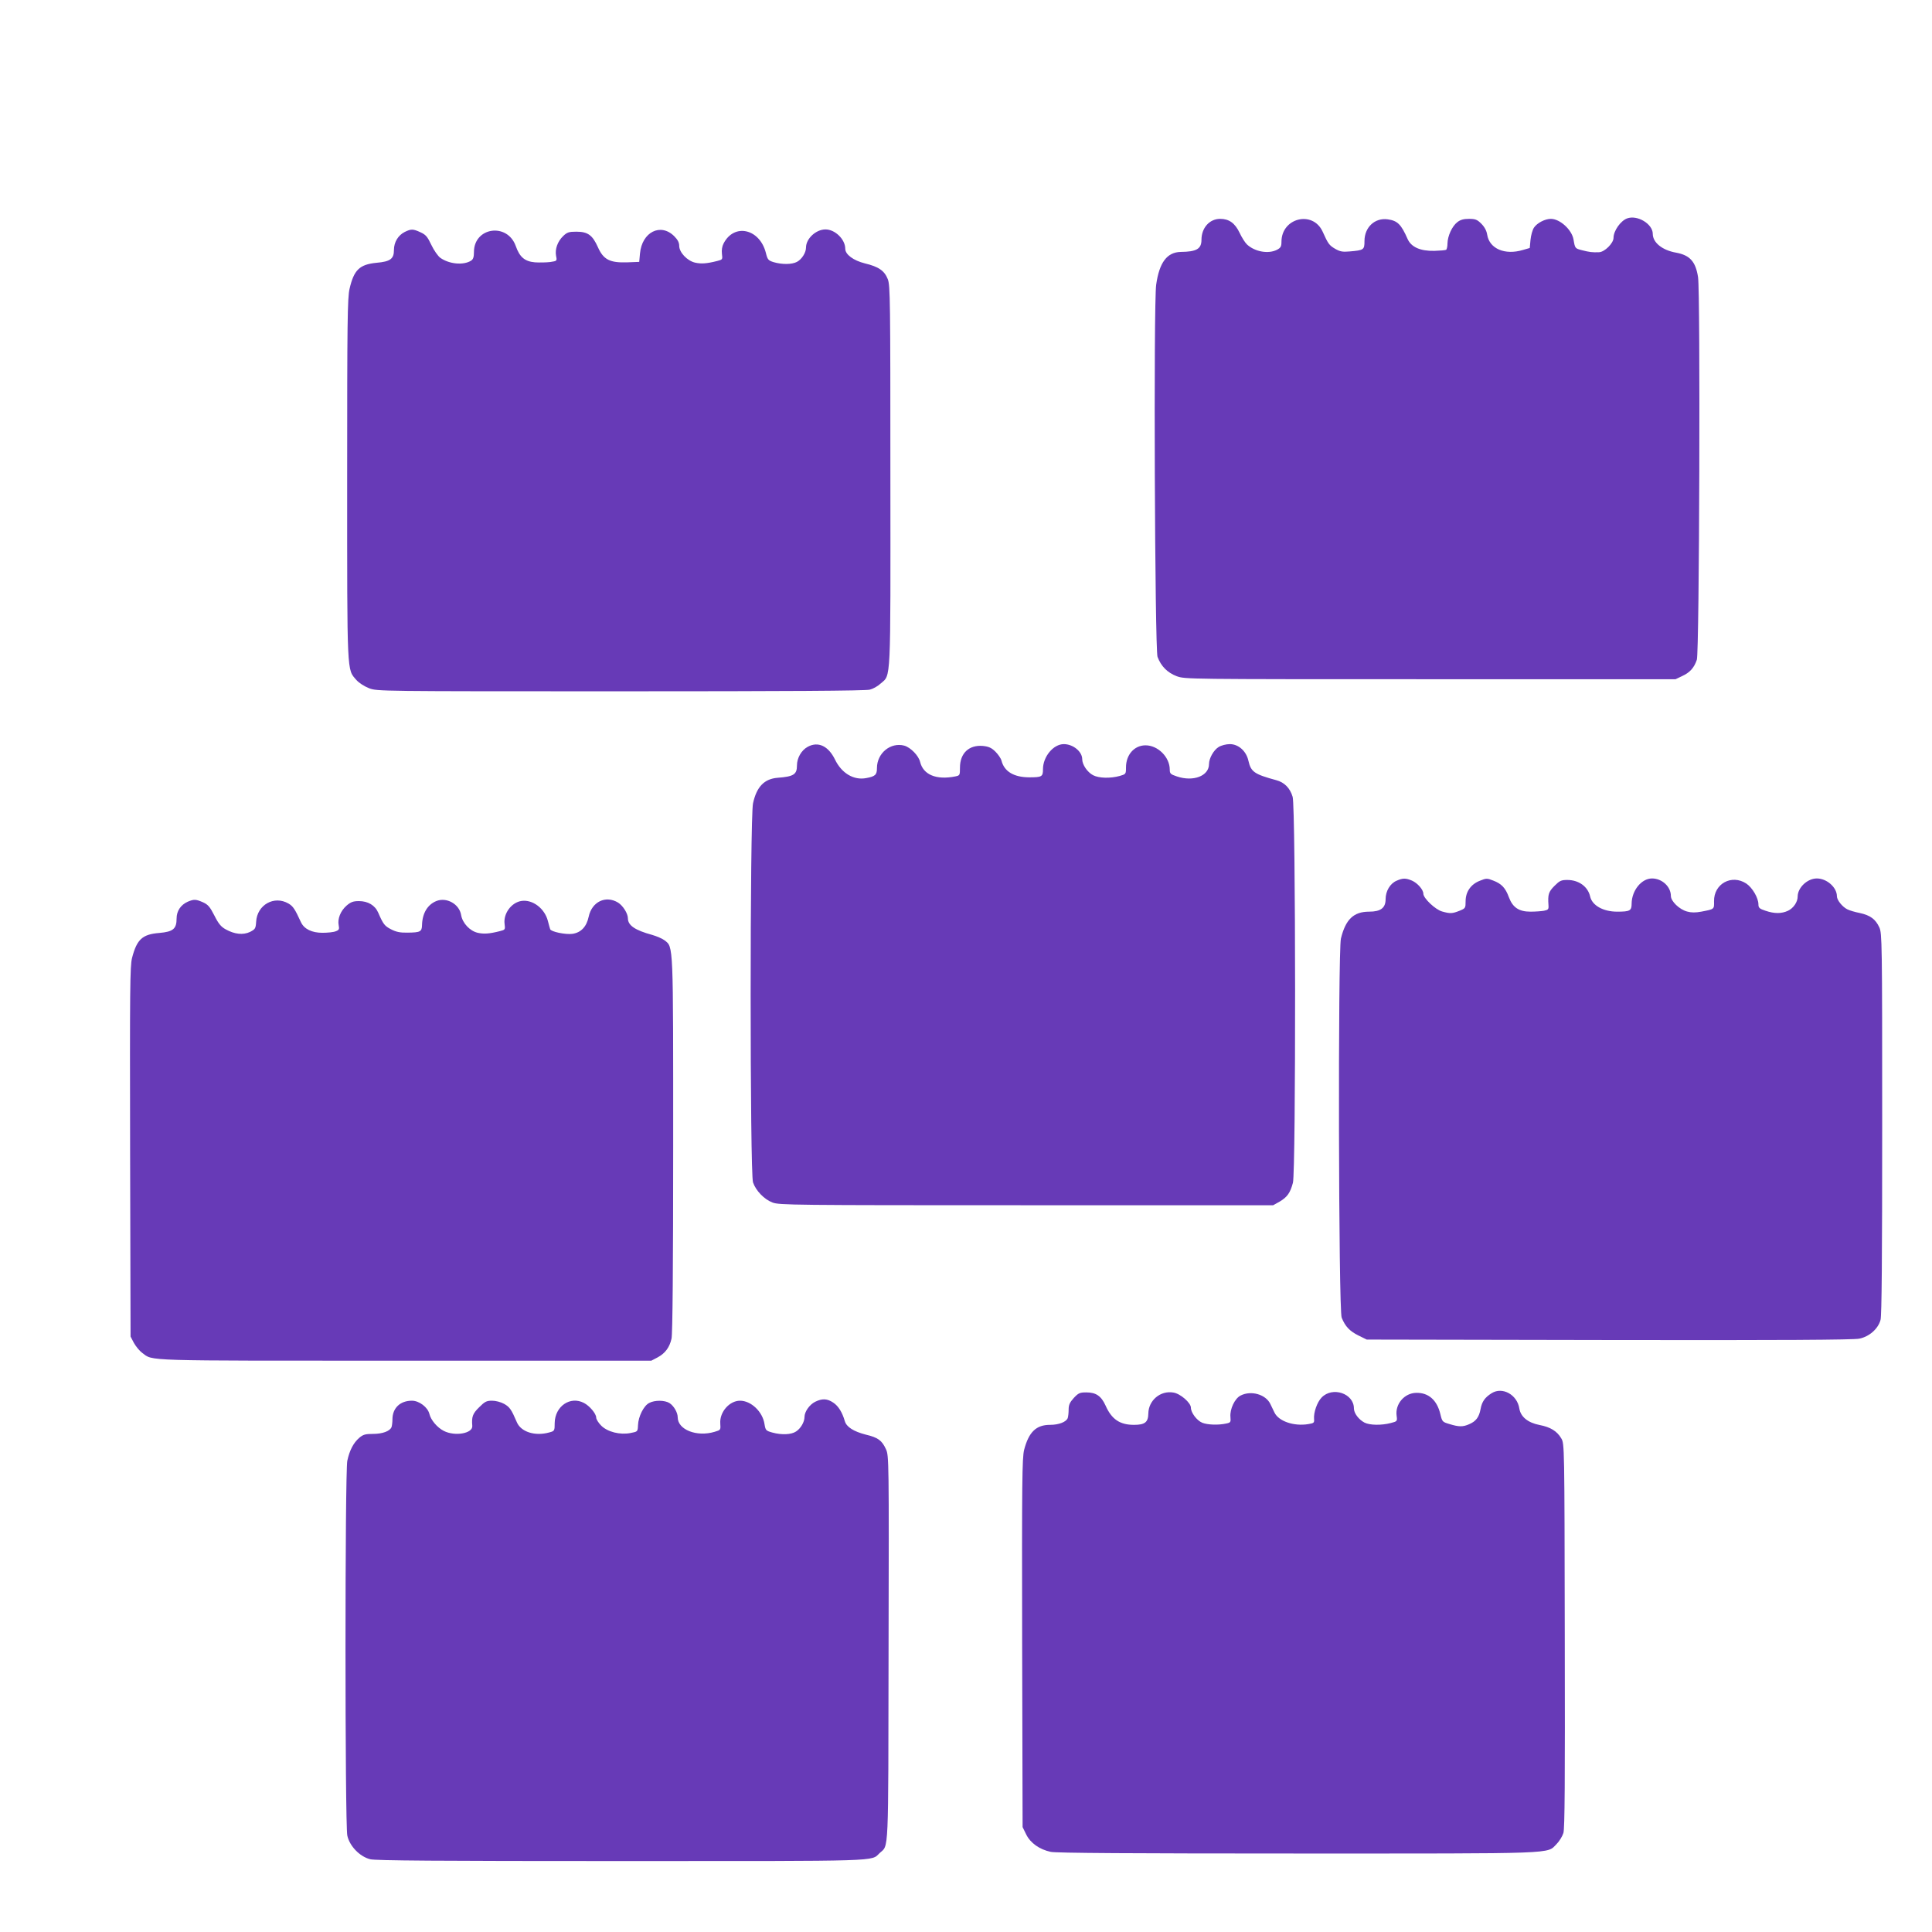
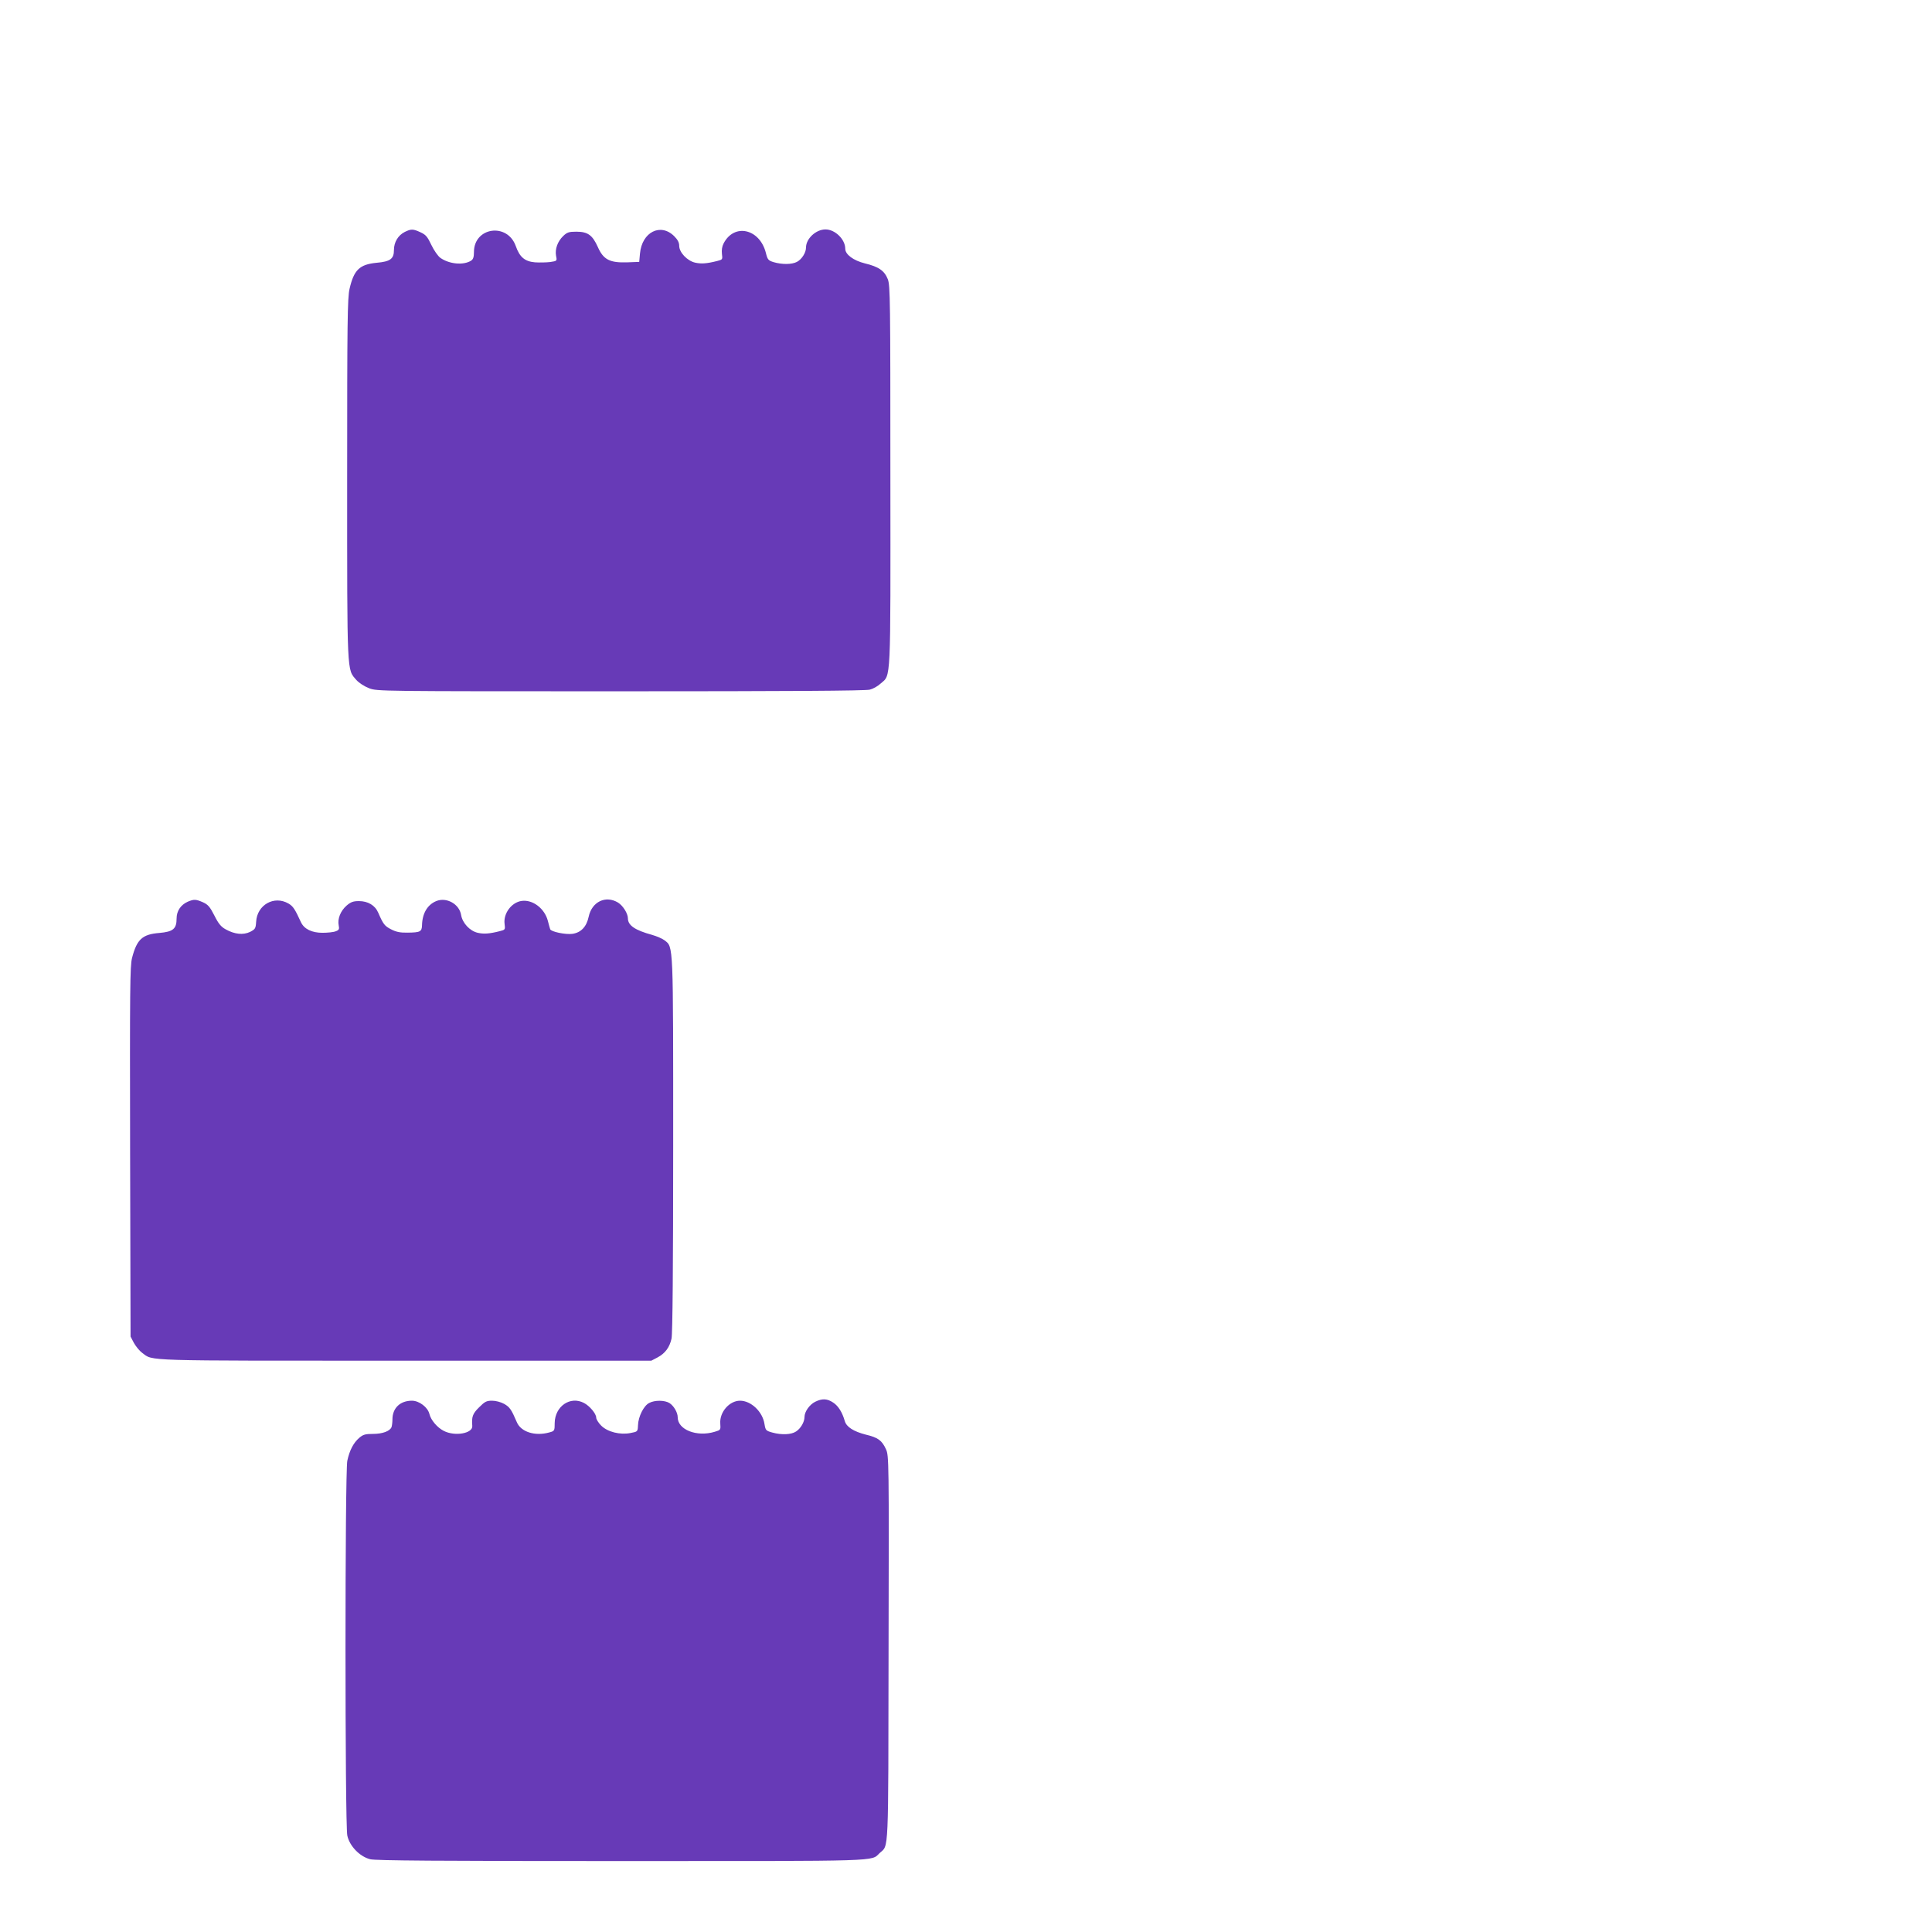
<svg xmlns="http://www.w3.org/2000/svg" version="1.0" width="1280pt" height="1280pt" viewBox="0 0 1280 1280" preserveAspectRatio="xMidYMid meet">
  <g transform="translate(0,1280) scale(0.1,-0.1)" fill="#673ab7" stroke="none">
-     <path d="M10780 11353 c-43 -16 -90 -82 -90 -129 0 -35 -59 -94 -96 -95 -44 -2 -65 1 -112 13 -47 12 -47 12 -57 71 -11 65 -90 137 -150 137 -39 0 -91 -27 -112 -58 -10 -15 -20 -51 -23 -81 l-5 -54 -45 -13 c-120 -36 -222 8 -237 101 -4 26 -17 51 -39 73 -27 27 -39 32 -82 32 -35 0 -57 -6 -77 -22 -35 -27 -64 -92 -65 -140 0 -20 -4 -39 -9 -43 -6 -3 -41 -6 -78 -7 -93 -2 -153 25 -177 78 -43 98 -67 122 -133 131 -85 11 -153 -53 -153 -144 0 -58 -4 -61 -100 -69 -45 -4 -62 -1 -95 18 -39 23 -46 33 -82 113 -65 143 -273 92 -273 -67 0 -31 -5 -40 -30 -53 -57 -29 -146 -13 -198 35 -13 12 -35 47 -49 77 -31 65 -70 93 -129 93 -71 0 -124 -60 -124 -139 0 -60 -33 -79 -137 -80 -91 -2 -142 -69 -163 -217 -18 -125 -9 -2416 9 -2466 23 -62 66 -105 127 -128 56 -20 59 -20 1680 -20 l1625 0 44 21 c52 24 79 55 97 108 17 49 24 2431 8 2535 -16 103 -54 145 -145 162 -92 16 -155 67 -155 125 0 65 -102 127 -170 102z" />
    <path d="M2681 11263 c-43 -22 -71 -67 -71 -119 0 -59 -24 -77 -115 -85 -113 -11 -150 -47 -179 -172 -14 -60 -16 -212 -16 -1261 0 -1313 -2 -1258 61 -1331 18 -20 52 -42 85 -55 54 -20 66 -20 1667 -20 1094 0 1624 3 1650 11 21 5 53 23 71 40 70 61 66 -16 65 1378 0 1161 -1 1259 -17 1301 -22 56 -60 83 -152 105 -76 19 -130 59 -130 97 0 62 -67 128 -131 128 -63 0 -129 -61 -129 -120 0 -34 -28 -78 -60 -95 -34 -18 -99 -18 -154 -2 -36 11 -41 17 -52 62 -41 160 -210 198 -280 62 -10 -19 -14 -44 -11 -69 5 -37 4 -38 -31 -47 -71 -18 -107 -20 -147 -11 -52 12 -105 68 -105 111 0 22 -10 41 -33 64 -90 90 -214 28 -227 -115 l-5 -55 -78 -3 c-116 -4 -159 17 -196 101 -36 80 -67 102 -143 102 -49 0 -61 -4 -87 -29 -37 -36 -55 -86 -47 -131 7 -34 7 -34 -39 -41 -25 -3 -71 -4 -101 -2 -67 6 -101 34 -127 108 -56 157 -277 125 -277 -40 0 -33 -5 -48 -19 -57 -51 -32 -145 -23 -204 19 -15 11 -42 49 -59 85 -26 55 -37 68 -72 84 -50 23 -62 23 -105 2z" />
-     <path d="M5351 7852 c-42 -23 -71 -74 -71 -124 0 -59 -22 -73 -128 -81 -88 -7 -139 -59 -163 -169 -21 -93 -21 -2454 0 -2512 19 -55 74 -112 129 -133 45 -17 129 -18 1682 -18 l1635 0 43 24 c50 30 70 57 88 125 20 77 19 2490 -2 2557 -17 58 -55 96 -108 110 -147 40 -168 55 -185 129 -14 64 -66 110 -123 110 -24 0 -56 -8 -74 -19 -33 -20 -64 -75 -64 -113 0 -79 -104 -119 -213 -82 -42 14 -47 19 -47 45 0 83 -79 162 -162 161 -74 -1 -128 -63 -128 -146 0 -45 -1 -45 -42 -57 -62 -17 -138 -15 -176 5 -38 20 -72 70 -72 106 0 51 -61 100 -122 100 -69 0 -138 -83 -138 -166 0 -50 -7 -54 -93 -54 -101 1 -164 39 -182 111 -4 15 -22 41 -40 59 -26 26 -45 34 -83 38 -92 8 -152 -48 -152 -144 0 -50 -1 -52 -31 -58 -126 -25 -212 11 -233 96 -10 42 -63 96 -105 108 -91 24 -181 -50 -181 -149 0 -44 -11 -55 -71 -66 -83 -16 -163 32 -207 123 -44 90 -112 122 -181 84z" />
-     <path d="M9253 6965 c-43 -18 -73 -69 -73 -122 0 -58 -32 -83 -109 -83 -103 0 -156 -51 -187 -178 -20 -86 -16 -2461 5 -2512 24 -59 53 -89 111 -118 l55 -27 1605 -3 c1135 -2 1620 1 1658 9 66 13 125 65 141 124 8 28 11 410 11 1300 0 1205 -1 1262 -19 1301 -25 54 -60 80 -129 95 -31 6 -69 17 -84 25 -33 17 -68 61 -68 86 0 59 -67 118 -133 118 -63 0 -127 -61 -127 -120 0 -36 -28 -77 -64 -94 -43 -20 -90 -20 -149 0 -40 13 -47 20 -47 42 0 43 -40 111 -80 138 -97 64 -216 -1 -214 -117 1 -54 3 -52 -85 -69 -38 -7 -66 -7 -94 1 -51 14 -107 68 -107 103 0 62 -59 116 -125 116 -70 0 -134 -80 -135 -166 0 -48 -11 -54 -96 -54 -92 0 -166 41 -179 101 -15 65 -75 109 -151 109 -41 0 -51 -5 -85 -39 -39 -39 -45 -57 -40 -127 2 -28 -1 -32 -30 -38 -17 -3 -57 -6 -89 -6 -77 0 -118 28 -143 95 -23 63 -49 90 -104 111 -40 16 -46 16 -88 -1 -60 -23 -95 -73 -95 -136 0 -45 -1 -47 -40 -63 -48 -19 -62 -20 -115 -5 -45 12 -125 88 -125 118 0 27 -39 71 -76 87 -41 17 -60 17 -101 -1z" />
    <path d="M1244 6826 c-47 -21 -74 -62 -74 -111 0 -69 -23 -88 -114 -96 -113 -9 -149 -42 -181 -165 -14 -54 -15 -205 -13 -1285 l3 -1224 22 -42 c13 -23 37 -53 55 -66 76 -55 -29 -52 1738 -52 l1635 0 42 22 c50 27 79 66 92 124 7 28 11 481 11 1280 0 1351 2 1313 -57 1359 -14 11 -51 27 -82 36 -114 31 -161 63 -161 110 0 32 -33 84 -65 104 -82 50 -174 6 -195 -94 -14 -66 -51 -105 -108 -113 -46 -6 -142 14 -147 31 -2 6 -9 30 -15 54 -21 83 -101 144 -175 133 -67 -10 -121 -84 -112 -152 5 -38 4 -39 -31 -48 -71 -18 -107 -20 -147 -11 -52 12 -101 64 -110 118 -12 73 -97 120 -165 92 -58 -24 -92 -81 -94 -159 -1 -44 -12 -49 -96 -50 -50 -1 -76 5 -109 22 -43 22 -52 34 -85 110 -21 49 -68 77 -128 77 -38 0 -54 -6 -82 -30 -40 -35 -61 -88 -52 -131 5 -25 2 -31 -20 -39 -14 -6 -54 -10 -88 -10 -70 0 -121 25 -142 70 -40 87 -52 106 -83 124 -95 55 -208 -9 -214 -121 -3 -45 -6 -49 -40 -67 -46 -22 -103 -16 -162 17 -31 17 -48 38 -75 92 -29 57 -42 72 -75 87 -48 21 -60 21 -101 4z" />
-     <path d="M9883 3570 c-45 -28 -65 -56 -74 -106 -10 -54 -31 -81 -76 -100 -41 -18 -67 -18 -129 1 -48 14 -49 16 -61 65 -22 94 -79 144 -160 142 -78 -1 -141 -74 -130 -152 5 -36 4 -37 -39 -48 -61 -16 -139 -15 -174 3 -38 20 -70 62 -70 94 0 99 -142 147 -214 72 -30 -31 -54 -100 -50 -143 2 -24 -1 -27 -38 -33 -96 -16 -198 19 -225 78 -7 15 -19 39 -26 54 -30 65 -129 93 -198 57 -38 -19 -72 -90 -67 -142 3 -34 1 -37 -27 -43 -54 -12 -125 -9 -160 5 -36 15 -75 67 -75 100 0 32 -70 93 -116 100 -86 15 -165 -52 -166 -139 -1 -58 -23 -75 -95 -75 -94 0 -148 37 -188 127 -29 64 -63 88 -128 88 -43 0 -52 -4 -83 -37 -27 -30 -34 -46 -34 -77 0 -22 -3 -47 -6 -56 -10 -26 -59 -45 -117 -45 -92 0 -141 -47 -172 -166 -13 -54 -15 -205 -13 -1280 l3 -1219 24 -49 c28 -57 88 -99 162 -115 34 -8 554 -11 1633 -11 1751 0 1652 -4 1719 63 18 18 38 51 45 73 9 30 11 332 9 1309 -2 1261 -2 1270 -23 1305 -28 48 -71 75 -144 89 -77 15 -125 54 -134 109 -14 92 -112 146 -183 102z" />
    <path d="M5401 3513 c-38 -19 -71 -66 -71 -101 0 -33 -25 -76 -56 -96 -31 -21 -95 -24 -157 -7 -43 12 -45 15 -52 56 -12 82 -89 155 -162 155 -70 0 -136 -75 -131 -150 3 -44 3 -44 -37 -56 -119 -36 -245 14 -245 96 0 31 -25 75 -54 94 -31 20 -98 21 -135 1 -36 -18 -72 -90 -74 -147 -2 -43 -2 -43 -49 -52 -70 -14 -153 7 -195 49 -18 18 -33 42 -33 53 0 26 -44 78 -81 97 -91 48 -192 -22 -194 -132 0 -52 -1 -54 -35 -63 -95 -27 -189 3 -216 68 -36 84 -47 100 -84 121 -22 12 -55 21 -80 21 -37 0 -48 -6 -86 -44 -43 -42 -50 -63 -45 -123 4 -50 -115 -71 -189 -33 -43 22 -85 71 -95 112 -11 45 -68 88 -116 88 -78 0 -129 -49 -129 -124 0 -19 -3 -42 -6 -51 -11 -27 -60 -45 -123 -45 -50 0 -65 -4 -91 -26 -38 -33 -64 -82 -79 -152 -16 -75 -16 -2409 0 -2483 15 -70 83 -140 152 -157 36 -9 445 -12 1663 -12 1754 0 1652 -3 1712 53 61 57 57 -40 59 1357 3 1249 2 1276 -17 1318 -27 59 -53 78 -133 97 -82 21 -129 51 -140 90 -17 59 -43 100 -76 122 -40 27 -73 29 -120 6z" />
  </g>
</svg>